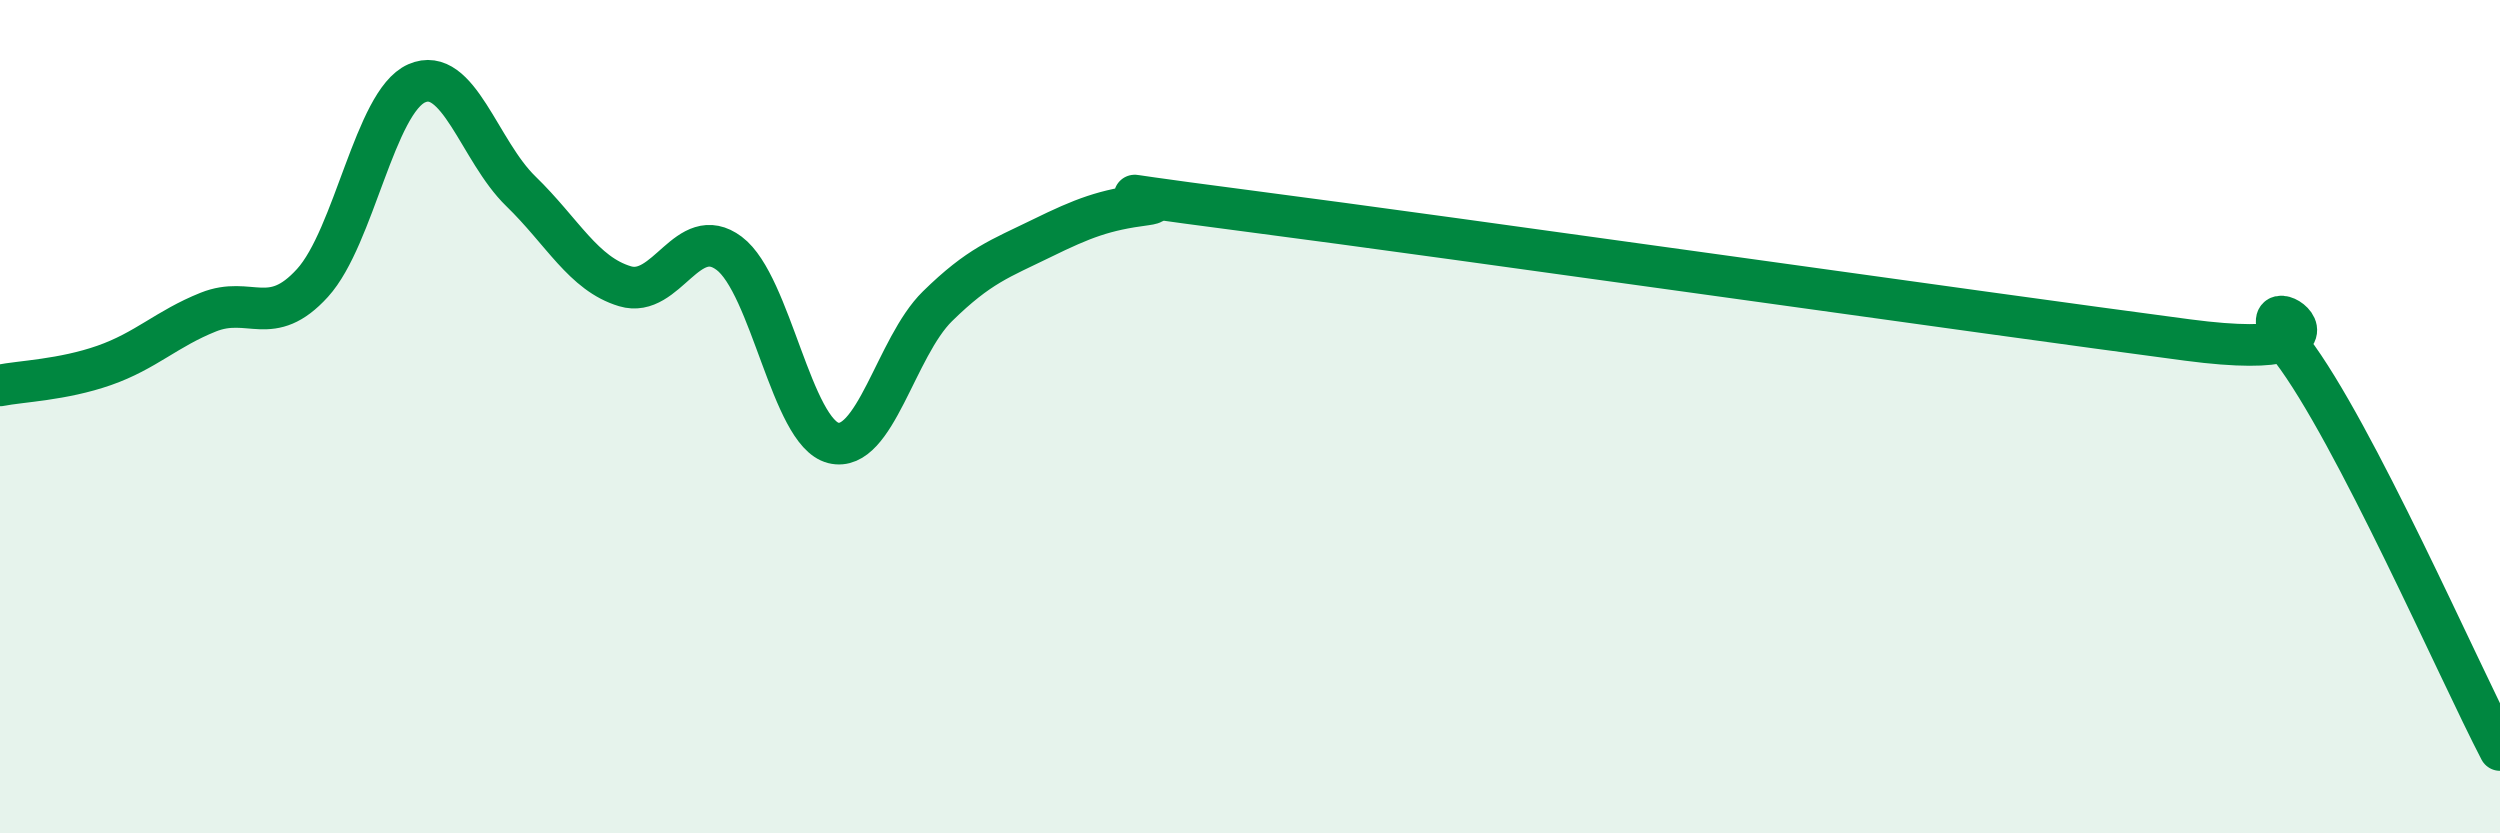
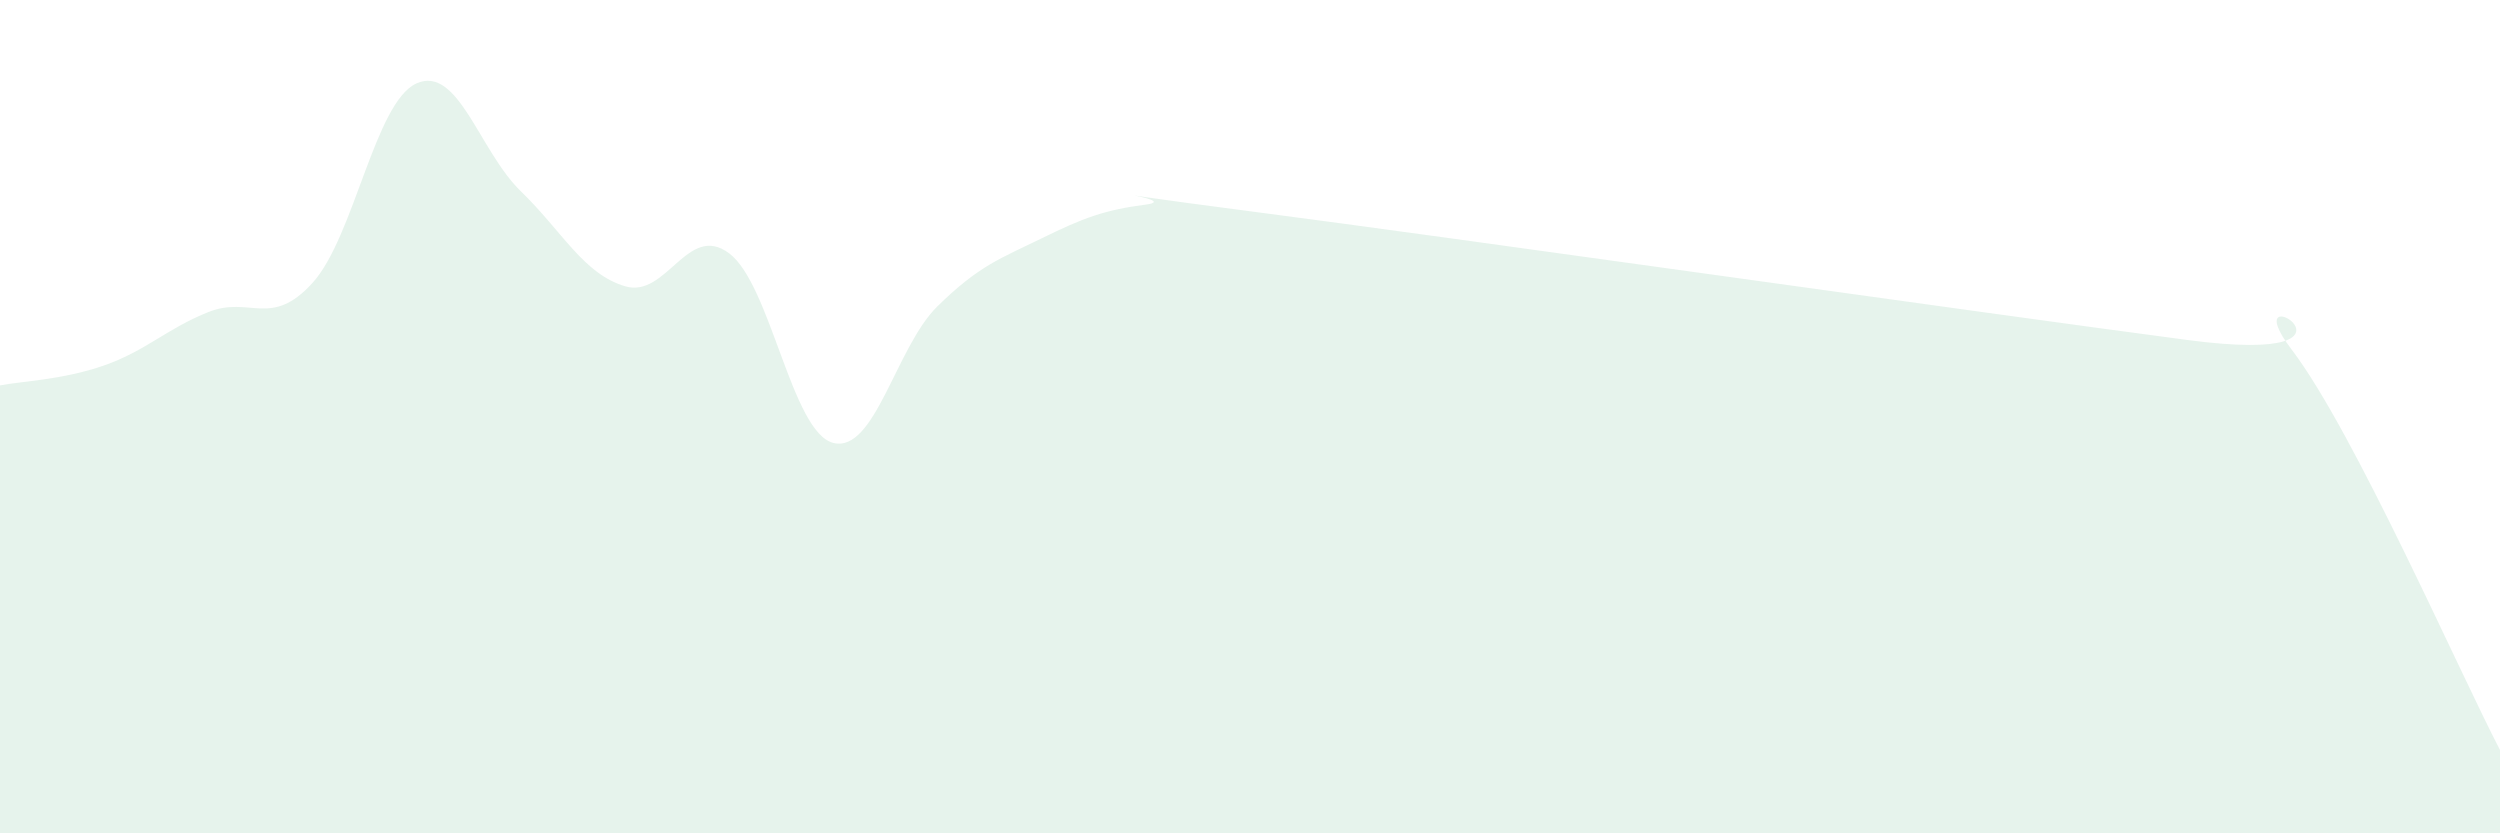
<svg xmlns="http://www.w3.org/2000/svg" width="60" height="20" viewBox="0 0 60 20">
  <path d="M 0,9.25 C 0.5,9.15 1.5,9.12 2.5,8.77 C 3.5,8.42 4,7.89 5,7.49 C 6,7.09 6.5,7.89 7.5,6.79 C 8.5,5.69 9,2.44 10,2 C 11,1.56 11.5,3.62 12.5,4.59 C 13.5,5.56 14,6.57 15,6.87 C 16,7.17 16.5,5.33 17.5,6.08 C 18.5,6.83 19,10.38 20,10.63 C 21,10.88 21.5,8.33 22.5,7.35 C 23.5,6.37 24,6.21 25,5.72 C 26,5.23 26.5,5.04 27.5,4.91 C 28.5,4.78 25,4.42 30,5.07 C 35,5.72 47.5,7.5 52.5,8.16 C 57.5,8.82 53.5,6.42 55,8.39 C 56.5,10.36 59,16.08 60,18L60 20L0 20Z" fill="#008740" opacity="0.1" stroke-linecap="round" stroke-linejoin="round" />
-   <path d="M 0,9.25 C 0.5,9.15 1.5,9.12 2.5,8.77 C 3.5,8.42 4,7.89 5,7.49 C 6,7.09 6.5,7.89 7.5,6.79 C 8.5,5.69 9,2.44 10,2 C 11,1.56 11.5,3.62 12.5,4.59 C 13.5,5.56 14,6.57 15,6.87 C 16,7.17 16.5,5.33 17.5,6.08 C 18.5,6.83 19,10.38 20,10.63 C 21,10.88 21.5,8.33 22.5,7.35 C 23.5,6.37 24,6.21 25,5.72 C 26,5.23 26.5,5.04 27.5,4.91 C 28.5,4.78 25,4.42 30,5.07 C 35,5.72 47.5,7.5 52.5,8.16 C 57.5,8.82 53.5,6.42 55,8.39 C 56.5,10.36 59,16.08 60,18" stroke="#008740" stroke-width="1" fill="none" stroke-linecap="round" stroke-linejoin="round" />
</svg>